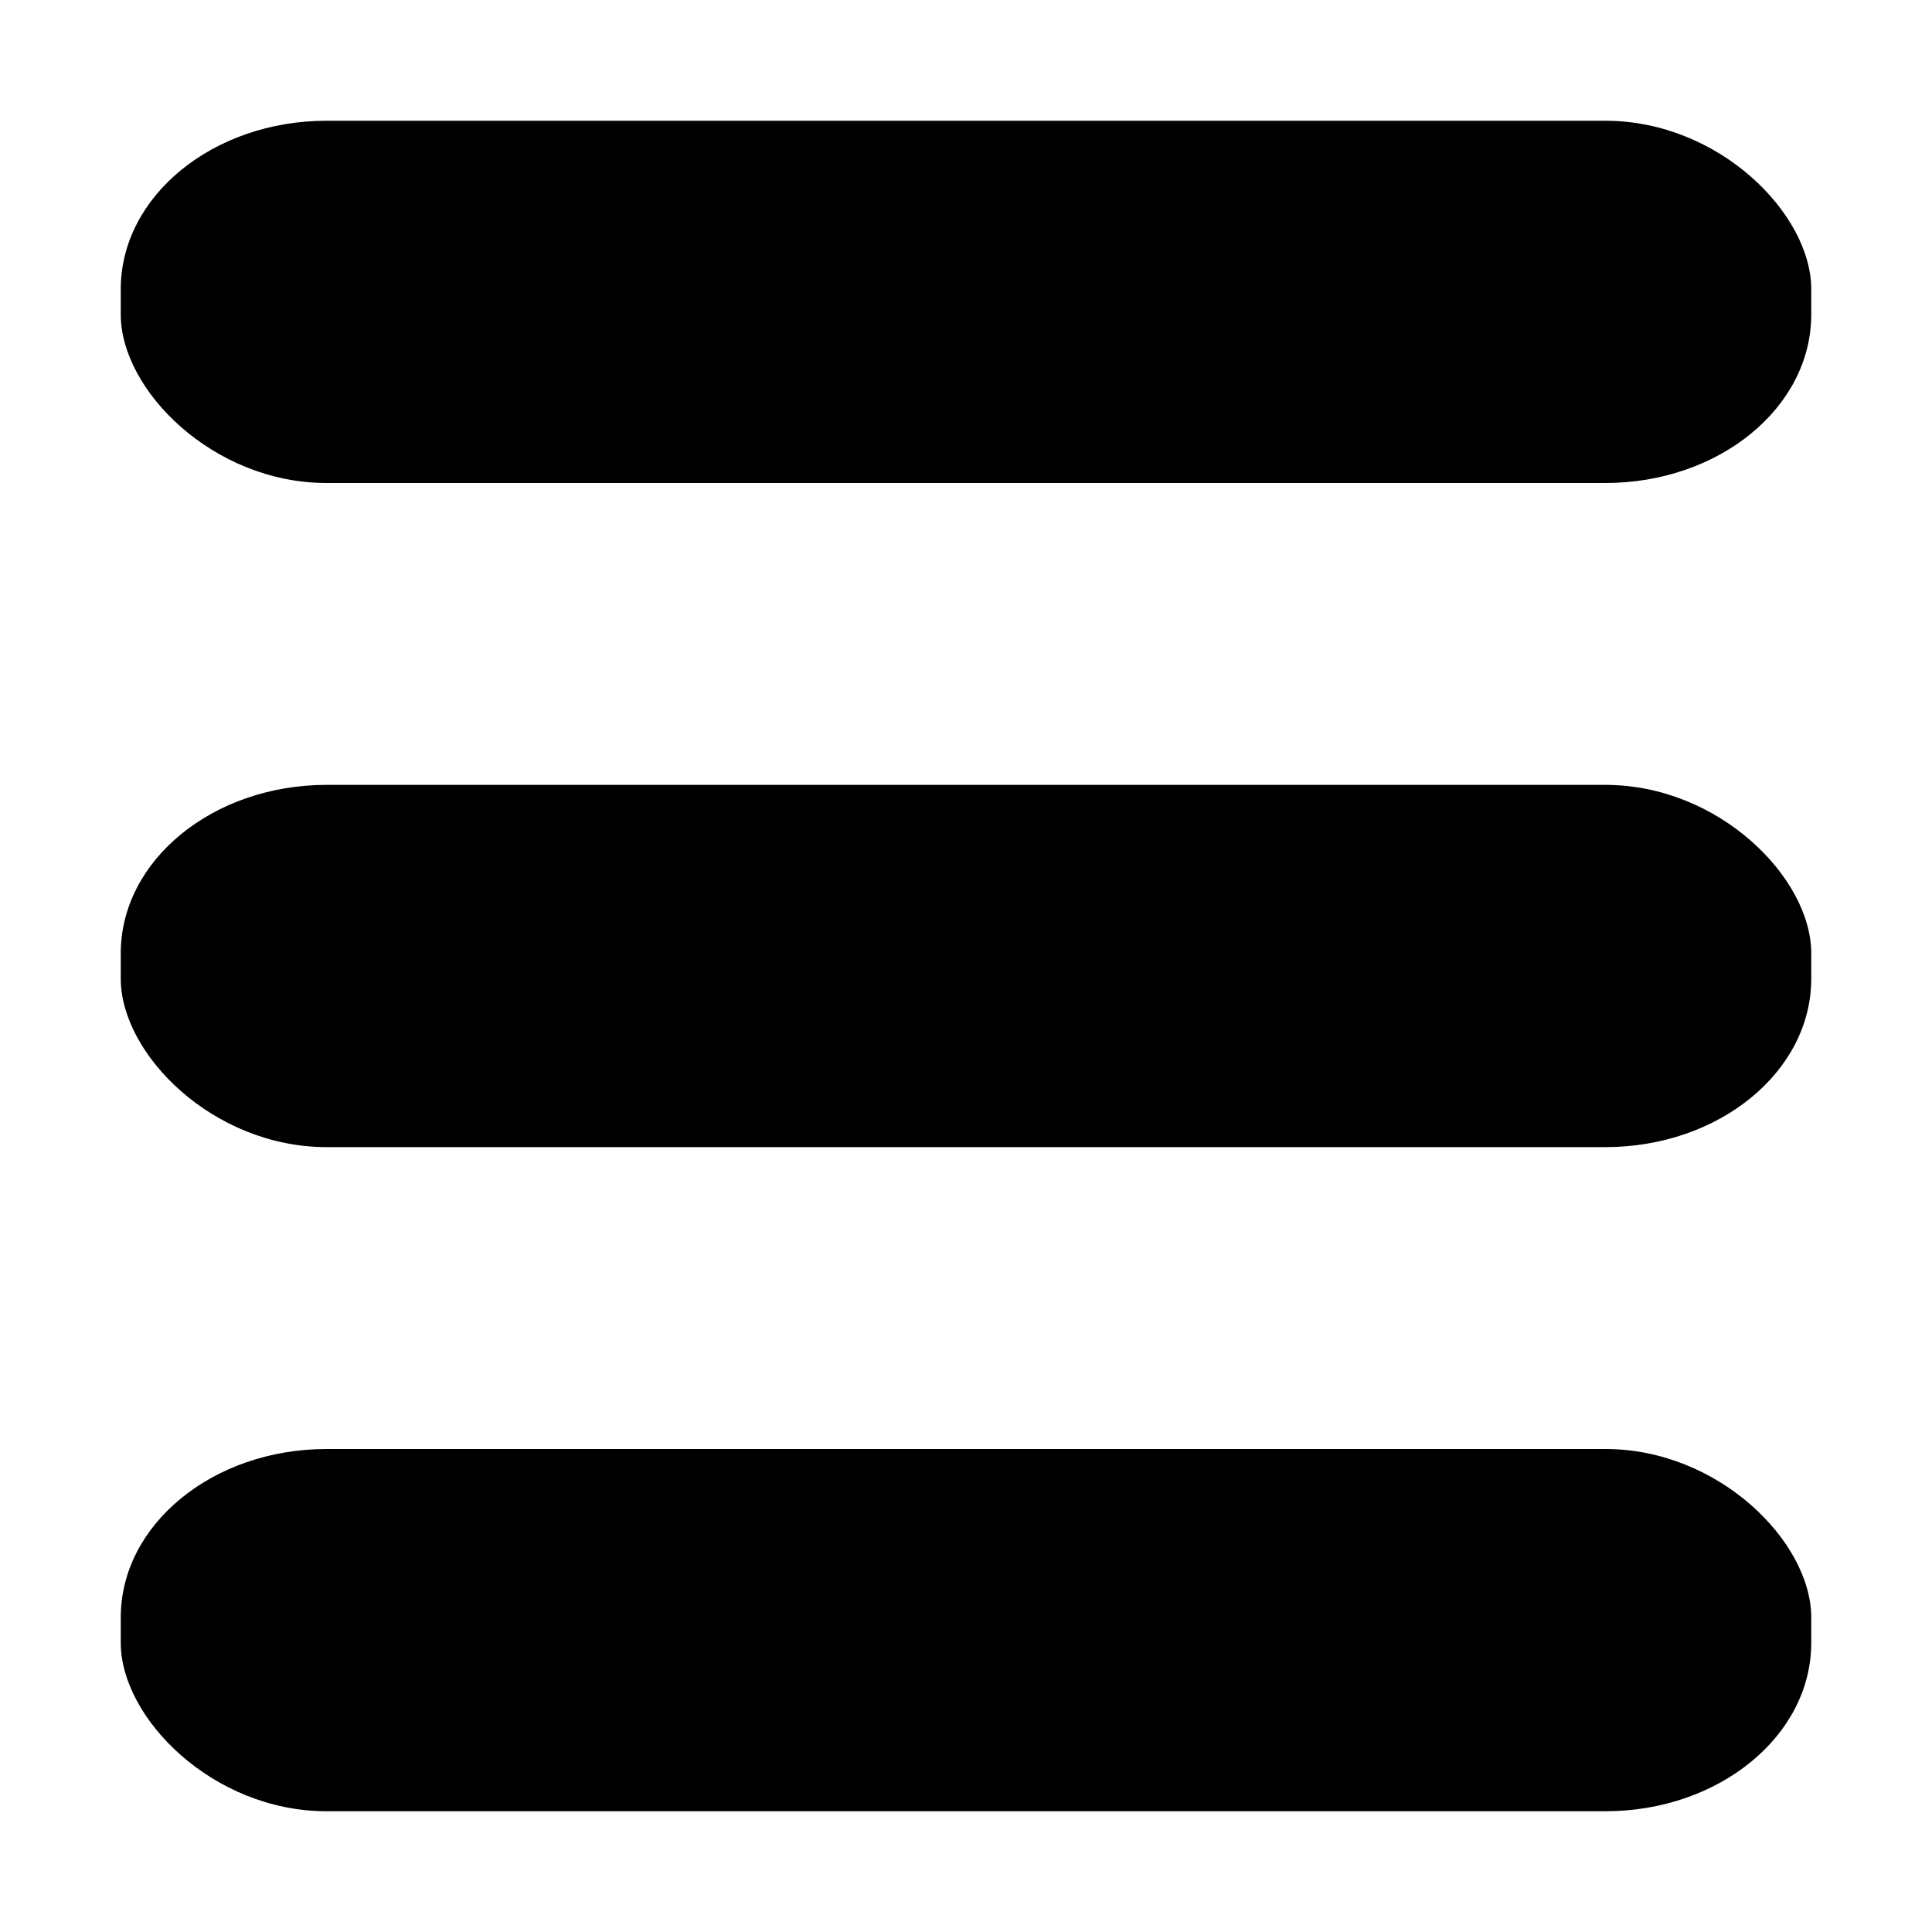
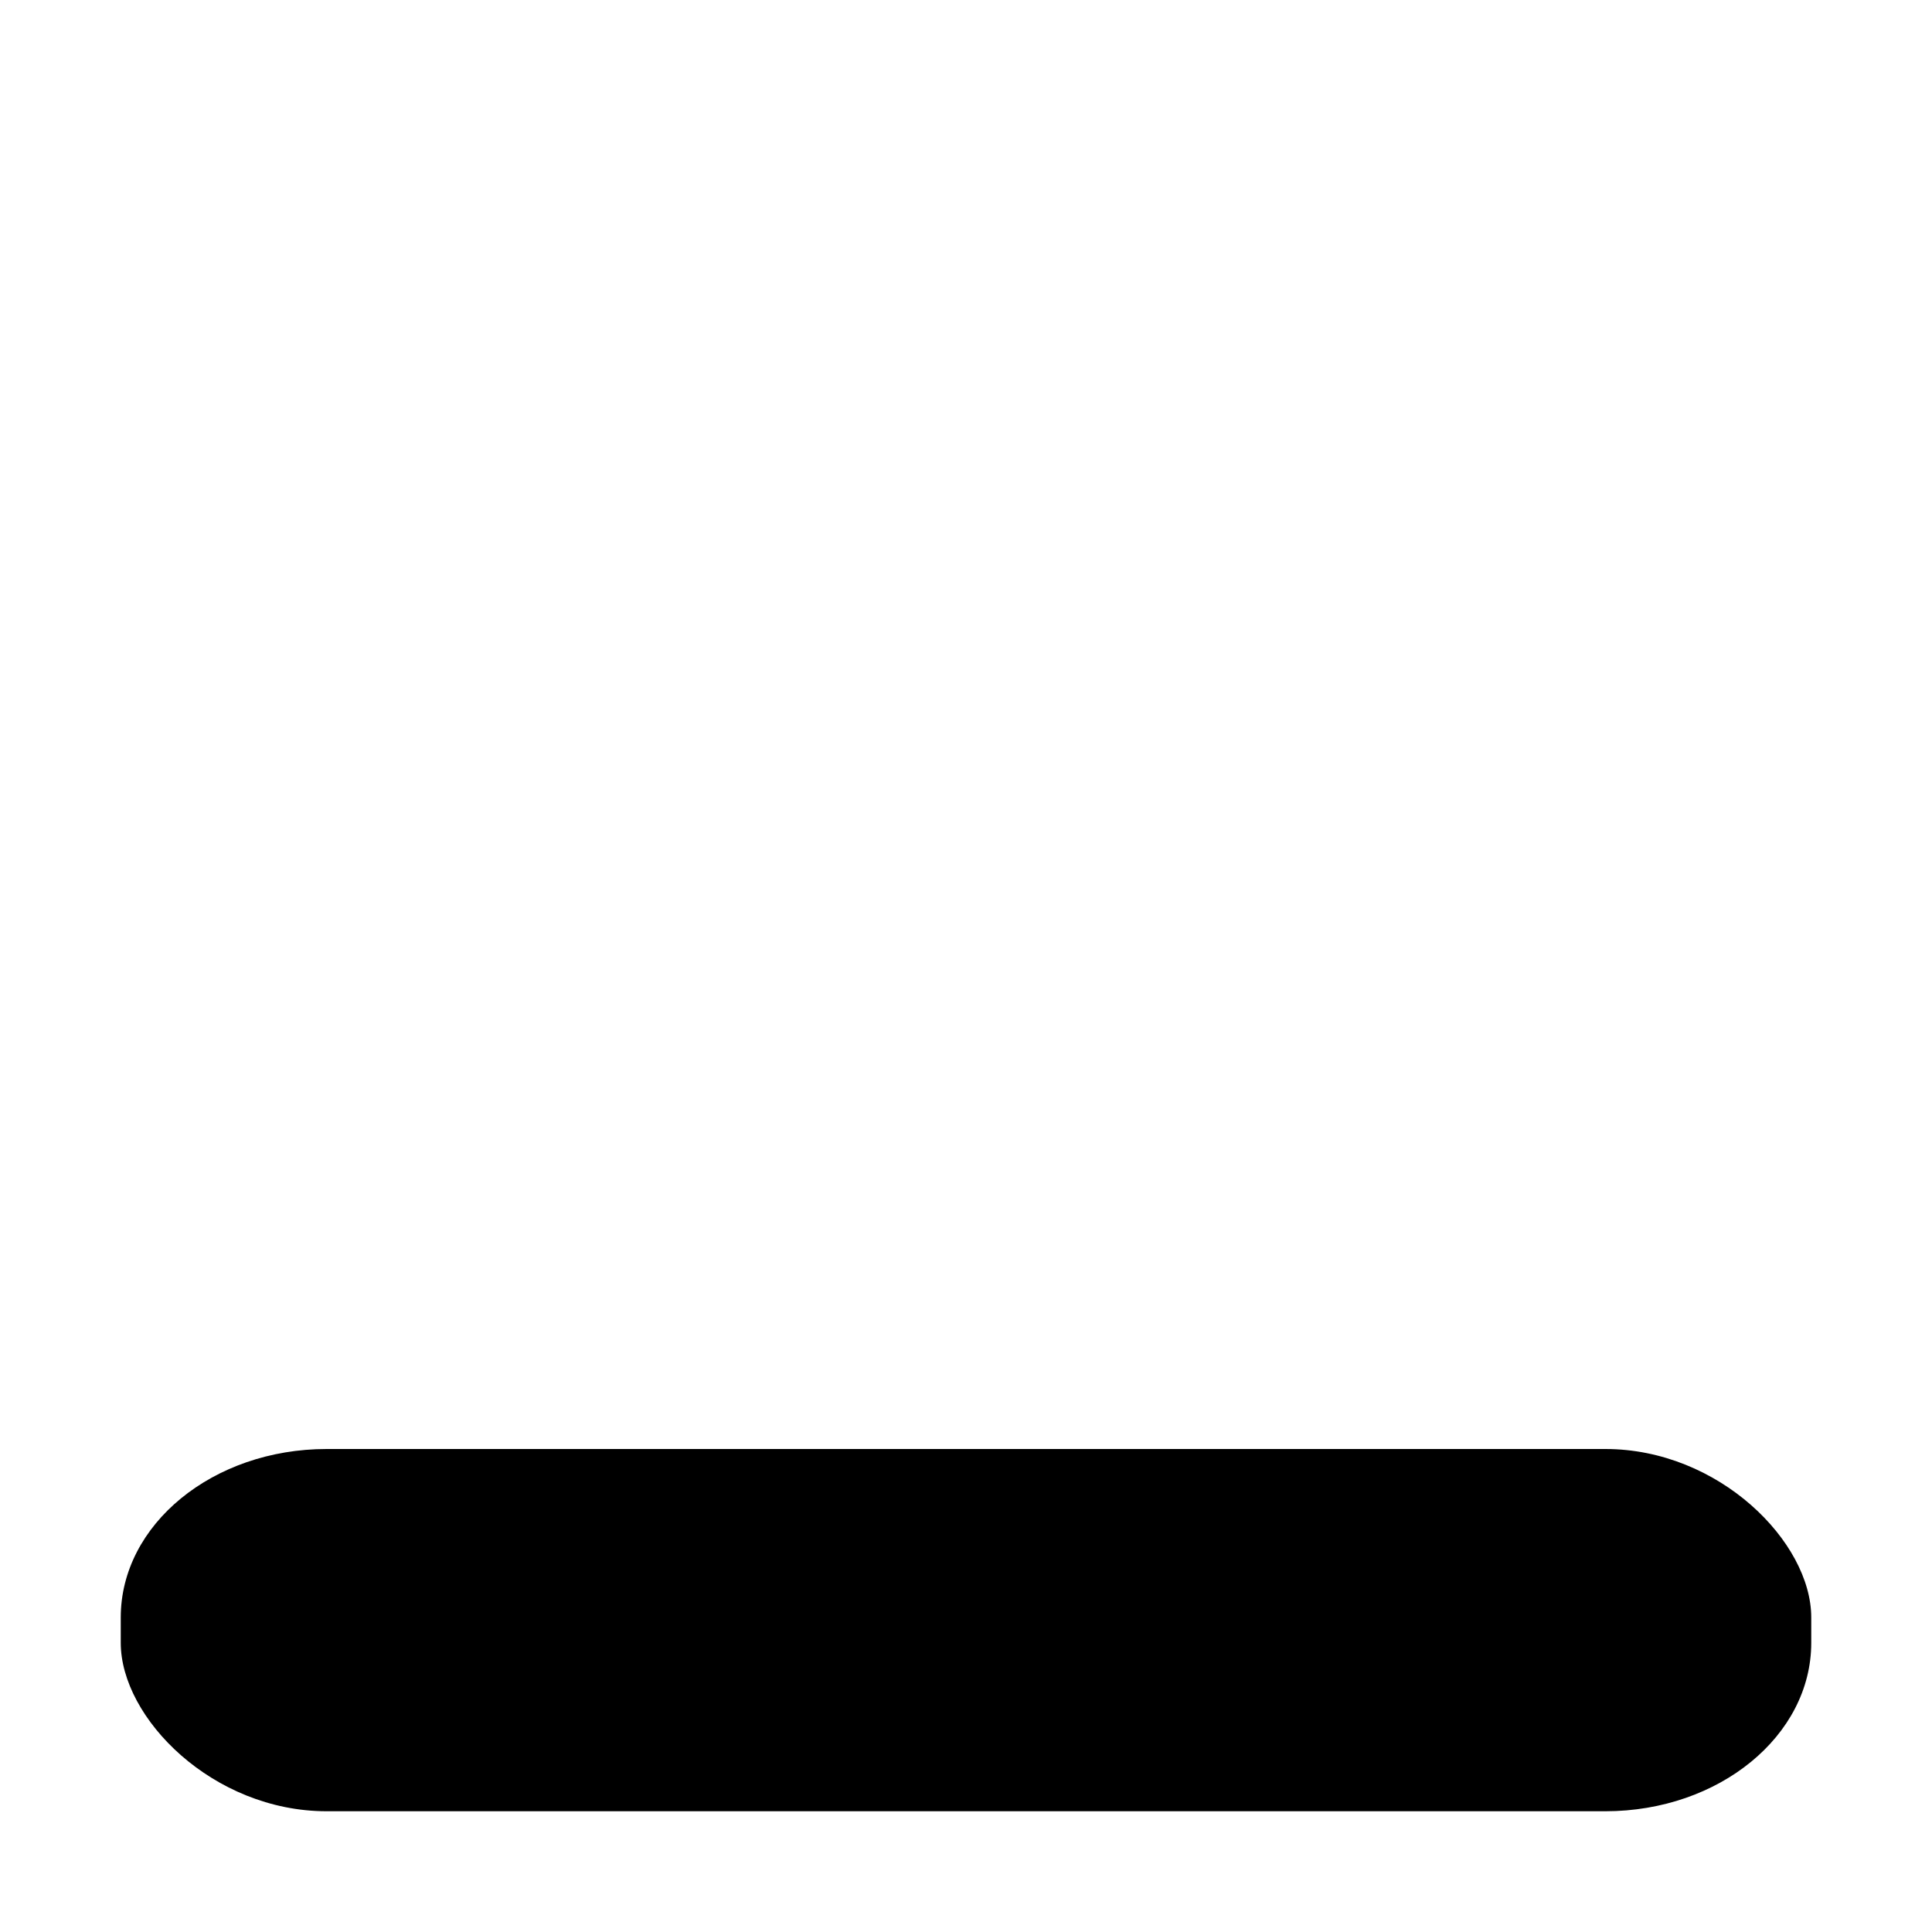
<svg xmlns="http://www.w3.org/2000/svg" xmlns:ns1="http://www.inkscape.org/namespaces/inkscape" xmlns:ns2="http://sodipodi.sourceforge.net/DTD/sodipodi-0.dtd" width="64" height="64" id="svg2987" version="1.1" ns1:version="0.48.5 r10040" ns2:docname="New document 1">
  <defs id="defs2989" />
  <ns2:namedview id="base" pagecolor="#ffffff" bordercolor="#666666" borderopacity="1.0" ns1:pageopacity="0.0" ns1:pageshadow="2" ns1:zoom="7.9195959" ns1:cx="28.466514" ns1:cy="32.358992" ns1:document-units="px" ns1:current-layer="layer1" showgrid="false" ns1:window-width="1920" ns1:window-height="1018" ns1:window-x="-8" ns1:window-y="-8" ns1:window-maximized="1" />
  <g ns1:label="Layer 1" ns1:groupmode="layer" id="layer1" transform="translate(0,-988.362)">
    <rect style="fill:#000000;fill-opacity:1;stroke:none" id="rect2995" width="56" height="12" x="4" y="1036.362" ry="5.58" rx="6.821" />
-     <rect rx="6.821" ry="5.58" y="1014.362" x="4" height="12" width="56" id="rect3765" style="fill:#000000;fill-opacity:1;stroke:none" />
-     <rect style="fill:#000000;fill-opacity:1;stroke:none" id="rect3767" width="56" height="12" x="4" y="992.362" ry="5.58" rx="6.821" />
  </g>
</svg>